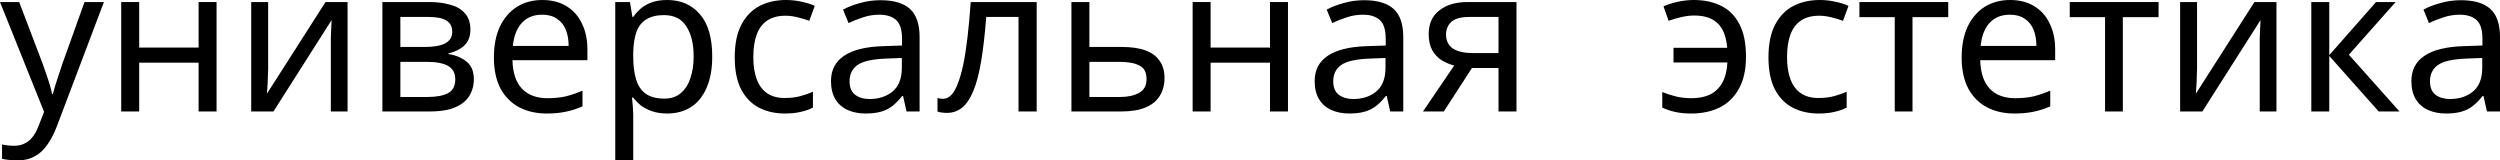
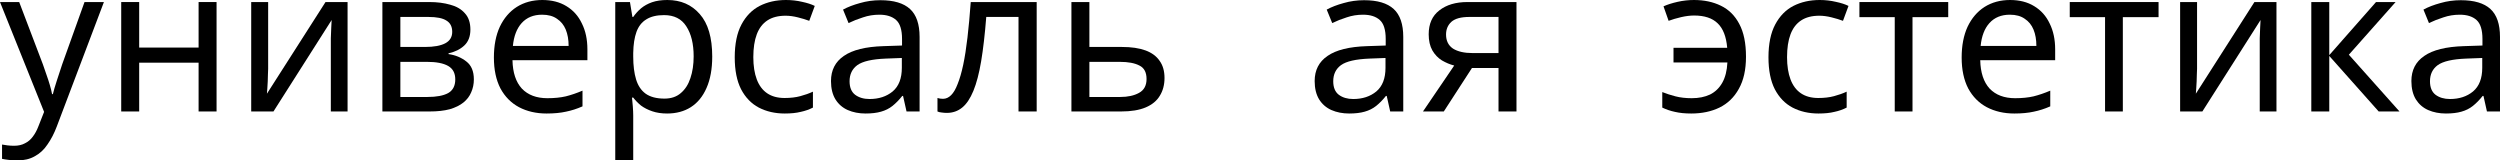
<svg xmlns="http://www.w3.org/2000/svg" viewBox="0 0 306.14 19.65" fill="none">
  <path d="M0 0.25H2.35L5.25 7.875C5.417 8.325 5.567 8.758 5.7 9.175C5.85 9.592 5.983 10 6.1 10.4C6.217 10.783 6.308 11.158 6.375 11.525H6.475C6.575 11.108 6.733 10.567 6.95 9.9C7.167 9.217 7.392 8.533 7.625 7.85L10.35 0.25H12.725L6.95 15.5C6.633 16.333 6.258 17.058 5.825 17.675C5.408 18.308 4.892 18.792 4.275 19.125C3.675 19.475 2.942 19.65 2.075 19.65C1.675 19.65 1.325 19.625 1.025 19.575C0.725 19.542 0.467 19.5 0.25 19.45V17.7C0.433 17.733 0.65 17.767 0.9 17.8C1.167 17.833 1.442 17.85 1.725 17.85C2.242 17.85 2.683 17.75 3.05 17.55C3.433 17.367 3.758 17.092 4.025 16.725C4.292 16.375 4.517 15.958 4.7 15.475L5.4 13.7L0 0.25Z" fill="black" />
  <path d="M17.044 0.25V5.825H24.319V0.25H26.519V13.65H24.319V7.675H17.044V13.65H14.844V0.25H17.044Z" fill="black" />
  <path d="M32.837 8.425C32.837 8.575 32.829 8.792 32.812 9.075C32.812 9.342 32.804 9.633 32.787 9.95C32.77 10.25 32.754 10.542 32.737 10.825C32.721 11.092 32.704 11.308 32.687 11.475L39.862 0.25H42.562V13.65H40.512V5.75C40.512 5.483 40.512 5.133 40.512 4.7C40.529 4.267 40.545 3.842 40.562 3.425C40.579 2.992 40.595 2.667 40.612 2.45L33.487 13.65H30.762V0.25H32.837V8.425Z" fill="black" />
  <path d="M57.602 3.625C57.602 4.458 57.352 5.108 56.852 5.575C56.352 6.042 55.71 6.358 54.927 6.525V6.625C55.76 6.742 56.485 7.042 57.102 7.525C57.718 7.992 58.027 8.725 58.027 9.725C58.027 10.292 57.918 10.817 57.702 11.3C57.502 11.783 57.185 12.2 56.752 12.55C56.318 12.9 55.76 13.175 55.076 13.375C54.393 13.558 53.568 13.65 52.602 13.65H46.826V0.25H52.577C53.527 0.25 54.376 0.358 55.126 0.575C55.893 0.775 56.493 1.125 56.927 1.625C57.377 2.108 57.602 2.775 57.602 3.625ZM55.751 9.725C55.751 8.958 55.46 8.408 54.877 8.075C54.293 7.742 53.435 7.575 52.301 7.575H49.027V11.875H52.351C53.452 11.875 54.293 11.717 54.877 11.4C55.46 11.067 55.751 10.508 55.751 9.725ZM55.377 3.9C55.377 3.267 55.143 2.808 54.677 2.525C54.227 2.225 53.485 2.075 52.452 2.075H49.027V5.75H52.052C53.135 5.75 53.96 5.6 54.527 5.3C55.093 5 55.377 4.533 55.377 3.9Z" fill="black" />
  <path d="M66.406 0C67.556 0 68.539 0.25 69.356 0.75C70.189 1.25 70.823 1.958 71.256 2.875C71.706 3.775 71.931 4.833 71.931 6.05V7.375H62.756C62.789 8.892 63.173 10.05 63.906 10.85C64.656 11.633 65.697 12.025 67.031 12.025C67.881 12.025 68.631 11.95 69.281 11.8C69.948 11.633 70.631 11.4 71.331 11.1V13.025C70.647 13.325 69.973 13.542 69.306 13.675C68.639 13.825 67.847 13.9 66.931 13.9C65.664 13.9 64.539 13.642 63.556 13.125C62.589 12.608 61.831 11.842 61.281 10.825C60.747 9.792 60.481 8.533 60.481 7.05C60.481 5.583 60.722 4.325 61.206 3.275C61.706 2.225 62.398 1.417 63.281 0.85C64.181 0.283 65.223 0 66.406 0ZM66.381 1.8C65.331 1.8 64.498 2.142 63.881 2.825C63.281 3.492 62.922 4.425 62.806 5.625H69.631C69.631 4.858 69.514 4.192 69.281 3.625C69.047 3.058 68.689 2.617 68.206 2.3C67.739 1.967 67.131 1.8 66.381 1.8Z" fill="black" />
  <path d="M81.717 0C83.367 0 84.692 0.575 85.692 1.725C86.709 2.875 87.217 4.608 87.217 6.925C87.217 8.442 86.984 9.725 86.517 10.775C86.067 11.808 85.426 12.592 84.592 13.125C83.775 13.642 82.809 13.9 81.692 13.9C81.009 13.9 80.4 13.808 79.867 13.625C79.334 13.442 78.875 13.208 78.492 12.925C78.125 12.625 77.809 12.3 77.542 11.95H77.392C77.425 12.233 77.459 12.592 77.492 13.025C77.525 13.458 77.542 13.833 77.542 14.15V19.65H75.342V0.25H77.142L77.442 2.075H77.542C77.809 1.692 78.125 1.342 78.492 1.025C78.875 0.708 79.326 0.458 79.842 0.275C80.375 0.092 81 0 81.717 0ZM81.317 1.85C80.417 1.85 79.692 2.025 79.142 2.375C78.592 2.708 78.192 3.217 77.942 3.9C77.692 4.583 77.559 5.45 77.542 6.5V6.925C77.542 8.025 77.659 8.958 77.892 9.725C78.125 10.492 78.517 11.075 79.067 11.475C79.634 11.875 80.4 12.075 81.367 12.075C82.184 12.075 82.851 11.85 83.367 11.4C83.901 10.95 84.292 10.342 84.542 9.575C84.809 8.792 84.942 7.9 84.942 6.9C84.942 5.367 84.642 4.142 84.042 3.225C83.459 2.308 82.551 1.85 81.317 1.85Z" fill="black" />
  <path d="M96.098 13.9C94.915 13.9 93.856 13.658 92.923 13.175C92.006 12.692 91.281 11.942 90.748 10.925C90.231 9.908 89.973 8.608 89.973 7.025C89.973 5.375 90.248 4.033 90.798 3C91.348 1.967 92.09 1.208 93.023 0.725C93.973 0.242 95.048 0 96.248 0C96.931 0 97.59 0.075 98.223 0.225C98.856 0.358 99.373 0.525 99.773 0.725L99.098 2.55C98.698 2.4 98.231 2.258 97.698 2.125C97.165 1.992 96.665 1.925 96.198 1.925C95.298 1.925 94.556 2.117 93.973 2.5C93.39 2.883 92.956 3.45 92.673 4.2C92.39 4.95 92.248 5.883 92.248 7C92.248 8.067 92.39 8.975 92.673 9.725C92.956 10.475 93.381 11.042 93.948 11.425C94.515 11.808 95.223 12 96.073 12C96.806 12 97.448 11.925 97.998 11.775C98.565 11.625 99.081 11.442 99.548 11.225V13.175C99.098 13.408 98.598 13.583 98.048 13.7C97.515 13.833 96.865 13.9 96.098 13.9Z" fill="black" />
  <path d="M107.81 0.025C109.443 0.025 110.652 0.383 111.435 1.1C112.218 1.817 112.61 2.958 112.61 4.525V13.65H111.01L110.585 11.75H110.485C110.101 12.233 109.701 12.642 109.285 12.975C108.885 13.292 108.418 13.525 107.885 13.675C107.368 13.825 106.735 13.9 105.985 13.9C105.185 13.9 104.46 13.758 103.81 13.475C103.176 13.192 102.676 12.758 102.31 12.175C101.943 11.575 101.76 10.825 101.76 9.925C101.76 8.592 102.285 7.567 103.335 6.85C104.385 6.117 106.001 5.717 108.185 5.65L110.46 5.575V4.775C110.46 3.658 110.218 2.883 109.735 2.45C109.252 2.017 108.568 1.8 107.685 1.8C106.985 1.8 106.318 1.908 105.685 2.125C105.052 2.325 104.46 2.558 103.91 2.825L103.235 1.175C103.818 0.858 104.51 0.592 105.31 0.375C106.11 0.142 106.943 0.025 107.81 0.025ZM108.46 7.175C106.793 7.242 105.635 7.508 104.985 7.975C104.352 8.442 104.035 9.1 104.035 9.95C104.035 10.7 104.26 11.25 104.71 11.6C105.177 11.95 105.768 12.125 106.485 12.125C107.618 12.125 108.56 11.817 109.31 11.2C110.06 10.567 110.435 9.6 110.435 8.3V7.1L108.46 7.175Z" fill="black" />
  <path d="M126.948 13.65H124.723V2.075H120.773C120.607 4.192 120.399 6 120.148 7.5C119.898 8.983 119.582 10.192 119.198 11.125C118.815 12.058 118.357 12.742 117.823 13.175C117.29 13.608 116.665 13.825 115.948 13.825C115.732 13.825 115.515 13.808 115.298 13.775C115.098 13.758 114.932 13.717 114.799 13.65V12C114.899 12.033 115.007 12.058 115.123 12.075C115.24 12.092 115.357 12.1 115.473 12.1C115.84 12.1 116.173 11.95 116.473 11.65C116.773 11.35 117.04 10.892 117.273 10.275C117.523 9.658 117.748 8.883 117.948 7.95C118.148 7 118.324 5.883 118.473 4.6C118.623 3.317 118.757 1.867 118.873 0.25H126.948V13.65Z" fill="black" />
  <path d="M137.376 5.75C138.543 5.75 139.51 5.892 140.277 6.175C141.043 6.458 141.618 6.883 142.002 7.45C142.402 8 142.602 8.7 142.602 9.55C142.602 10.383 142.41 11.108 142.027 11.725C141.66 12.342 141.085 12.817 140.302 13.15C139.518 13.483 138.51 13.65 137.276 13.65H131.202V0.25H133.402V5.75H137.376ZM140.402 9.675C140.402 8.858 140.11 8.308 139.527 8.025C138.96 7.725 138.16 7.575 137.127 7.575H133.402V11.875H137.177C138.11 11.875 138.877 11.708 139.476 11.375C140.093 11.042 140.402 10.475 140.402 9.675Z" fill="black" />
-   <path d="M148.245 0.25V5.825H155.52V0.25H157.72V13.65H155.52V7.675H148.245V13.65H146.045V0.25H148.245Z" fill="black" />
  <path d="M167.038 0.025C168.672 0.025 169.88 0.383 170.663 1.1C171.447 1.817 171.838 2.958 171.838 4.525V13.65H170.238L169.813 11.75H169.713C169.33 12.233 168.93 12.642 168.513 12.975C168.113 13.292 167.647 13.525 167.113 13.675C166.597 13.825 165.963 13.9 165.213 13.9C164.413 13.9 163.688 13.758 163.038 13.475C162.405 13.192 161.905 12.758 161.538 12.175C161.172 11.575 160.988 10.825 160.988 9.925C160.988 8.592 161.513 7.567 162.563 6.85C163.613 6.117 165.23 5.717 167.413 5.65L169.688 5.575V4.775C169.688 3.658 169.447 2.883 168.963 2.45C168.48 2.017 167.797 1.8 166.913 1.8C166.213 1.8 165.547 1.908 164.913 2.125C164.28 2.325 163.688 2.558 163.138 2.825L162.463 1.175C163.047 0.858 163.738 0.592 164.538 0.375C165.338 0.142 166.172 0.025 167.038 0.025ZM167.688 7.175C166.022 7.242 164.863 7.508 164.213 7.975C163.58 8.442 163.263 9.1 163.263 9.95C163.263 10.7 163.488 11.25 163.938 11.6C164.405 11.95 164.997 12.125 165.713 12.125C166.847 12.125 167.788 11.817 168.538 11.2C169.288 10.567 169.663 9.6 169.663 8.3V7.1L167.688 7.175Z" fill="black" />
  <path d="M176.802 13.65H174.252L178.077 8.025C177.56 7.892 177.06 7.683 176.577 7.4C176.094 7.1 175.702 6.692 175.402 6.175C175.102 5.642 174.952 4.983 174.952 4.2C174.952 2.917 175.385 1.942 176.252 1.275C177.119 0.592 178.269 0.25 179.702 0.25H185.702V13.65H183.502V8.325H180.252L176.802 13.65ZM177.077 4.225C177.077 4.992 177.36 5.567 177.927 5.95C178.51 6.317 179.319 6.5 180.352 6.5H183.502V2.075H179.927C178.91 2.075 178.177 2.275 177.727 2.675C177.294 3.075 177.077 3.592 177.077 4.225Z" fill="black" />
  <path d="M207.106 13.9C206.34 13.9 205.673 13.833 205.106 13.7C204.556 13.583 204.04 13.408 203.556 13.175V11.275C204.057 11.475 204.598 11.65 205.181 11.8C205.765 11.95 206.423 12.025 207.156 12.025C208.023 12.025 208.773 11.875 209.406 11.575C210.04 11.258 210.54 10.775 210.907 10.125C211.273 9.475 211.481 8.65 211.531 7.65H204.931V5.85H211.506C211.39 4.483 210.998 3.483 210.332 2.85C209.682 2.217 208.723 1.9 207.457 1.9C206.973 1.9 206.44 1.967 205.856 2.1C205.29 2.233 204.782 2.383 204.331 2.55L203.706 0.775C204.19 0.558 204.765 0.375 205.432 0.225C206.098 0.075 206.765 0 207.432 0C208.681 0 209.781 0.233 210.731 0.7C211.698 1.167 212.448 1.908 212.982 2.925C213.531 3.942 213.807 5.283 213.807 6.95C213.807 8.533 213.515 9.842 212.931 10.875C212.365 11.908 211.573 12.675 210.556 13.175C209.557 13.658 208.406 13.9 207.106 13.9Z" fill="black" />
  <path d="M222.685 13.9C221.502 13.9 220.443 13.658 219.51 13.175C218.593 12.692 217.868 11.942 217.335 10.925C216.818 9.908 216.56 8.608 216.56 7.025C216.56 5.375 216.835 4.033 217.385 3C217.935 1.967 218.677 1.208 219.61 0.725C220.56 0.242 221.635 0 222.835 0C223.518 0 224.177 0.075 224.81 0.225C225.443 0.358 225.96 0.525 226.36 0.725L225.685 2.55C225.285 2.4 224.818 2.258 224.285 2.125C223.752 1.992 223.252 1.925 222.785 1.925C221.885 1.925 221.143 2.117 220.56 2.5C219.977 2.883 219.543 3.45 219.26 4.2C218.977 4.95 218.835 5.883 218.835 7C218.835 8.067 218.977 8.975 219.26 9.725C219.543 10.475 219.968 11.042 220.535 11.425C221.102 11.808 221.81 12 222.66 12C223.393 12 224.035 11.925 224.585 11.775C225.152 11.625 225.668 11.442 226.135 11.225V13.175C225.685 13.408 225.185 13.583 224.635 13.7C224.102 13.833 223.452 13.9 222.685 13.9Z" fill="black" />
  <path d="M238.572 2.1H234.197V13.65H232.022V2.1H227.697V0.25H238.572V2.1Z" fill="black" />
  <path d="M246.142 0C247.292 0 248.276 0.25 249.092 0.75C249.925 1.25 250.56 1.958 250.992 2.875C251.442 3.775 251.667 4.833 251.667 6.05V7.375H242.492C242.525 8.892 242.909 10.05 243.642 10.85C244.392 11.633 245.434 12.025 246.767 12.025C247.617 12.025 248.367 11.95 249.017 11.8C249.684 11.633 250.368 11.4 251.067 11.1V13.025C250.383 13.325 249.709 13.542 249.042 13.675C248.376 13.825 247.584 13.9 246.667 13.9C245.4 13.9 244.276 13.642 243.292 13.125C242.326 12.608 241.567 11.842 241.017 10.825C240.484 9.792 240.217 8.533 240.217 7.05C240.217 5.583 240.459 4.325 240.942 3.275C241.442 2.225 242.134 1.417 243.017 0.85C243.917 0.283 244.959 0 246.142 0ZM246.117 1.8C245.067 1.8 244.234 2.142 243.617 2.825C243.017 3.492 242.659 4.425 242.542 5.625H249.367C249.367 4.858 249.251 4.192 249.017 3.625C248.784 3.058 248.426 2.617 247.942 2.3C247.475 1.967 246.867 1.8 246.117 1.8Z" fill="black" />
  <path d="M264.328 2.1H259.954V13.65H257.777V2.1H253.454V0.25H264.328V2.1Z" fill="black" />
  <path d="M269.043 8.425C269.043 8.575 269.036 8.792 269.018 9.075C269.018 9.342 269.011 9.633 268.993 9.95C268.976 10.25 268.961 10.542 268.943 10.825C268.926 11.092 268.911 11.308 268.894 11.475L276.068 0.25H278.767V13.65H276.718V5.75C276.718 5.483 276.718 5.133 276.718 4.7C276.736 4.267 276.751 3.842 276.768 3.425C276.786 2.992 276.801 2.667 276.818 2.45L269.693 13.65H266.969V0.25H269.043V8.425Z" fill="black" />
  <path d="M290.958 0.25H293.357L287.632 6.7L293.832 13.65H291.283L285.233 6.85V13.65H283.033V0.25H285.233V6.75L290.958 0.25Z" fill="black" />
  <path d="M301.339 0.025C302.974 0.025 304.181 0.383 304.966 1.1C305.748 1.817 306.14 2.958 306.14 4.525V13.65H304.541L304.116 11.75H304.016C303.631 12.233 303.231 12.642 302.814 12.975C302.414 13.292 301.949 13.525 301.414 13.675C300.9 13.825 300.265 13.9 299.515 13.9C298.715 13.9 297.991 13.758 297.341 13.475C296.706 13.192 296.206 12.758 295.839 12.175C295.474 11.575 295.289 10.825 295.289 9.925C295.289 8.592 295.814 7.567 296.866 6.85C297.916 6.117 299.533 5.717 301.714 5.65L303.991 5.575V4.775C303.991 3.658 303.748 2.883 303.266 2.45C302.781 2.017 302.099 1.8 301.214 1.8C300.515 1.8 299.847 1.908 299.215 2.125C298.583 2.325 297.991 2.558 297.441 2.825L296.766 1.175C297.348 0.858 298.041 0.592 298.84 0.375C299.64 0.142 300.472 0.025 301.339 0.025ZM301.989 7.175C300.322 7.242 299.165 7.508 298.515 7.975C297.881 8.442 297.566 9.1 297.566 9.95C297.566 10.7 297.791 11.25 298.24 11.6C298.708 11.95 299.298 12.125 300.015 12.125C301.149 12.125 302.089 11.817 302.839 11.2C303.591 10.567 303.966 9.6 303.966 8.3V7.1L301.989 7.175Z" fill="black" />
</svg>